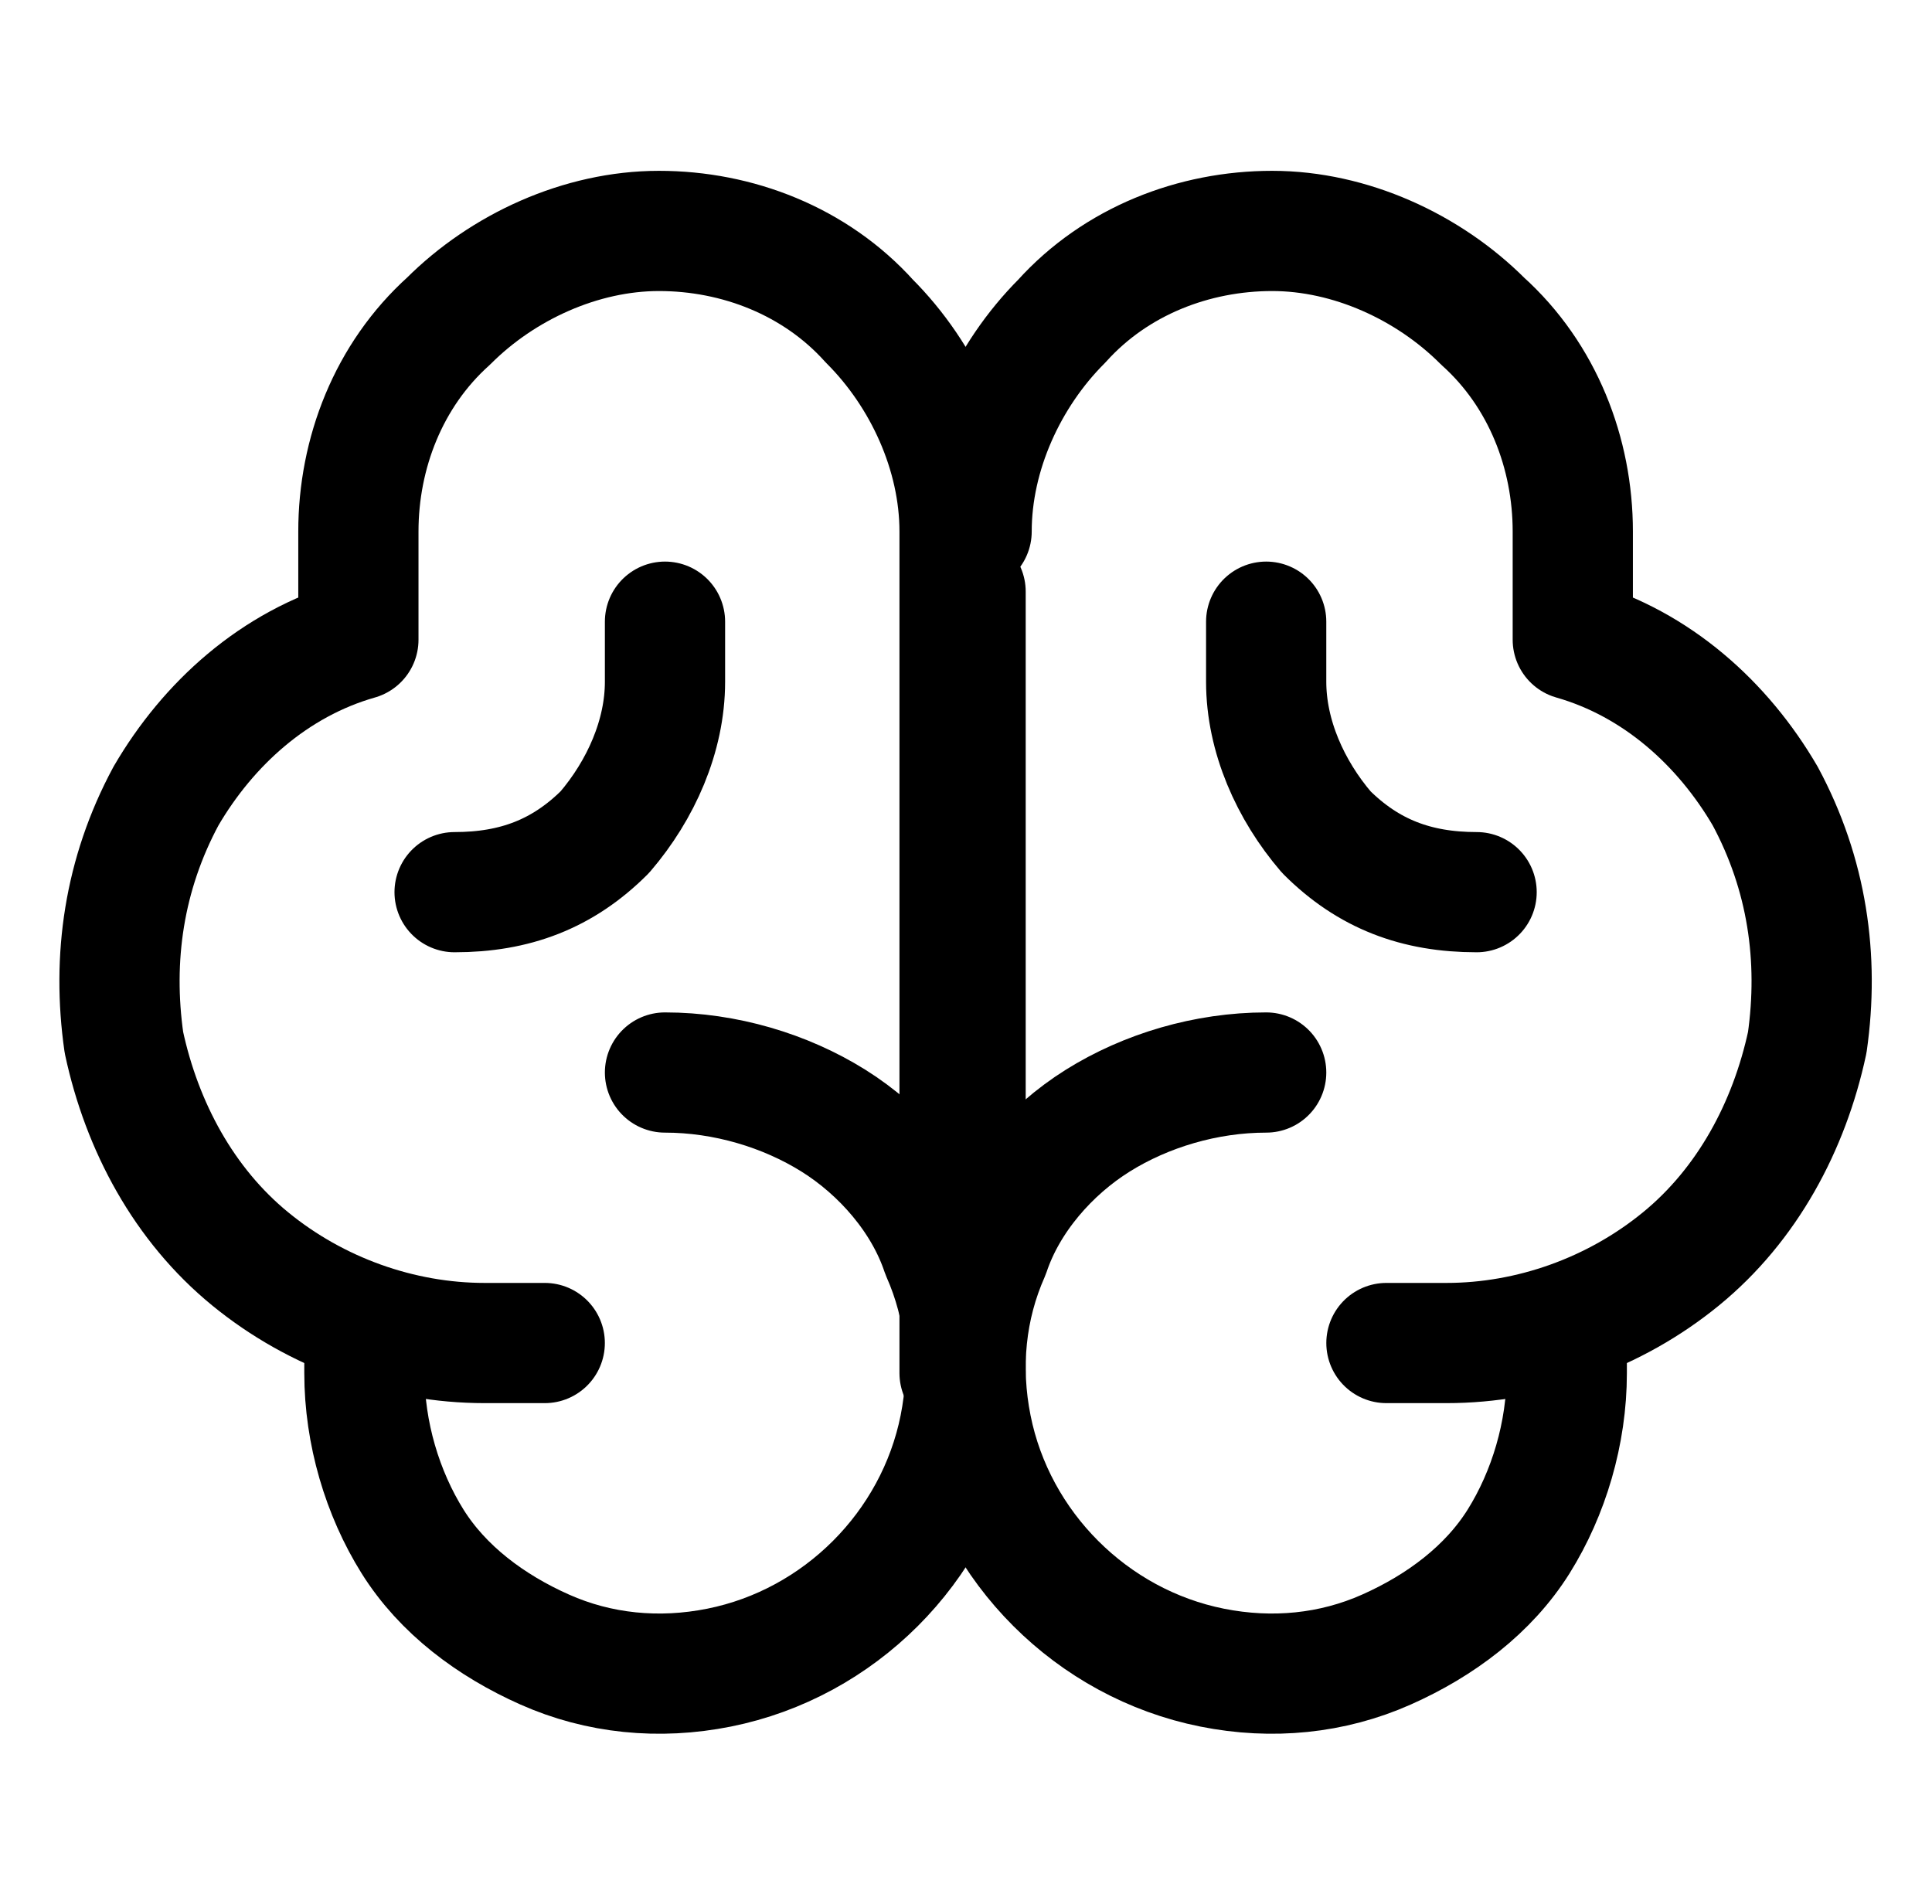
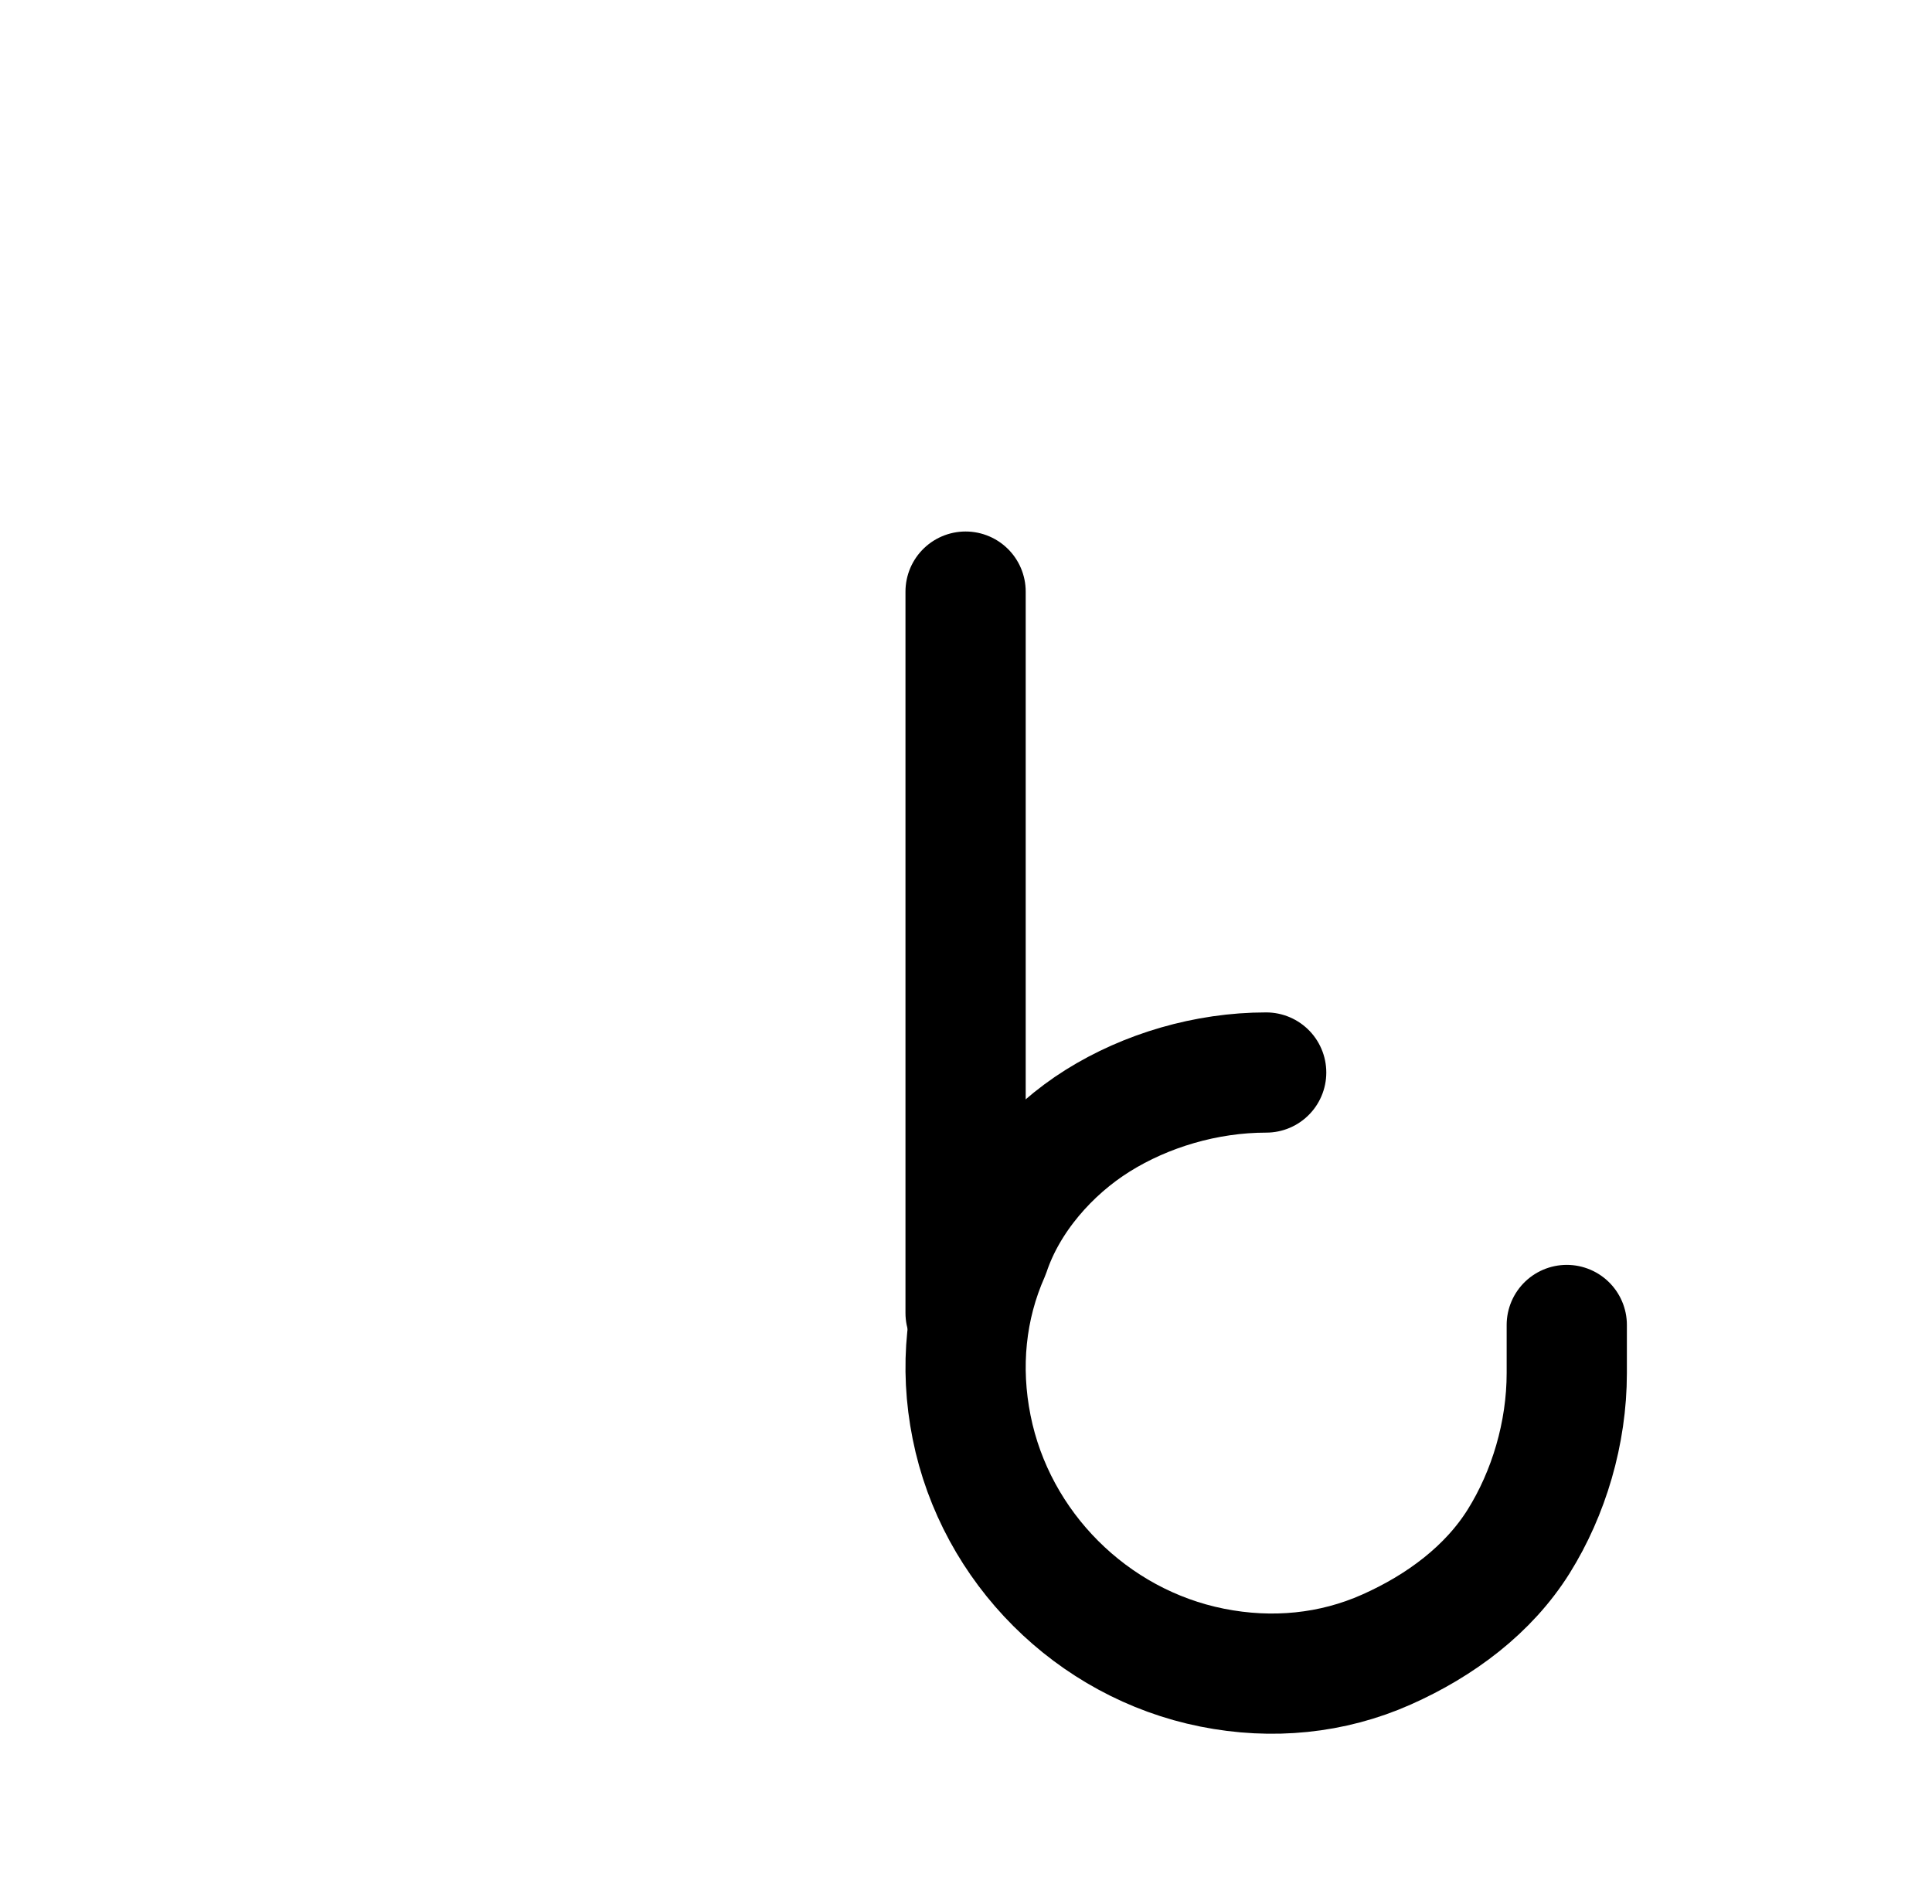
<svg xmlns="http://www.w3.org/2000/svg" width="70" height="69" viewBox="0 0 70 69" fill="none">
  <path d="M34.985 47.576V21.437" stroke="black" stroke-width="4.356" stroke-linecap="round" stroke-linejoin="round" />
-   <path d="M24.094 38.863C26.272 38.863 28.45 39.516 30.193 40.605C31.936 41.695 33.46 43.437 34.114 45.398C34.985 47.358 35.203 49.536 34.767 51.714C34.331 53.892 33.242 55.853 31.718 57.377C30.193 58.902 28.233 59.991 26.054 60.427C23.876 60.863 21.698 60.645 19.738 59.773C17.777 58.902 16.035 57.595 14.946 55.853C13.857 54.11 13.203 51.932 13.203 49.754V48.011" stroke="black" stroke-width="4.356" stroke-linecap="round" stroke-linejoin="round" />
  <path d="M45.876 38.863C43.698 38.863 41.52 39.516 39.777 40.605C38.034 41.695 36.51 43.437 35.856 45.398C34.985 47.358 34.767 49.536 35.203 51.714C35.638 53.892 36.727 55.853 38.252 57.377C39.777 58.902 41.737 59.991 43.916 60.427C46.094 60.863 48.272 60.645 50.232 59.773C52.193 58.902 53.935 57.595 55.024 55.853C56.113 54.11 56.767 51.932 56.767 49.754V48.011" stroke="black" stroke-width="4.356" stroke-linecap="round" stroke-linejoin="round" />
-   <path d="M19.737 48.665H17.559C14.509 48.665 11.46 47.576 9.064 45.615C6.668 43.655 5.143 40.823 4.49 37.774C4.054 34.724 4.49 31.675 6.015 28.843C7.539 26.23 9.935 24.051 12.985 23.18V19.259C12.985 16.428 14.074 13.596 16.252 11.636C18.212 9.675 21.044 8.368 23.876 8.368C26.707 8.368 29.539 9.457 31.499 11.636C33.46 13.596 34.767 16.428 34.767 19.259V49.754" stroke="black" stroke-width="4.356" stroke-linecap="round" stroke-linejoin="round" />
-   <path d="M50.233 48.665H52.411C55.46 48.665 58.51 47.576 60.906 45.615C63.302 43.655 64.826 40.823 65.48 37.774C65.915 34.724 65.48 31.675 63.955 28.843C62.43 26.23 60.034 24.051 56.985 23.18V19.259C56.985 16.428 55.896 13.596 53.718 11.636C51.757 9.675 48.926 8.368 46.094 8.368C43.262 8.368 40.431 9.457 38.47 11.636C36.51 13.596 35.203 16.428 35.203 19.259" stroke="black" stroke-width="4.356" stroke-linecap="round" stroke-linejoin="round" />
-   <path d="M24.094 22.527V24.705C24.094 26.665 23.223 28.625 21.916 30.15C20.391 31.675 18.649 32.328 16.471 32.328" stroke="black" stroke-width="4.356" stroke-linecap="round" stroke-linejoin="round" />
-   <path d="M45.876 22.527V24.705C45.876 26.665 46.747 28.625 48.054 30.15C49.579 31.675 51.321 32.328 53.5 32.328" stroke="black" stroke-width="4.356" stroke-linecap="round" stroke-linejoin="round" />
</svg>